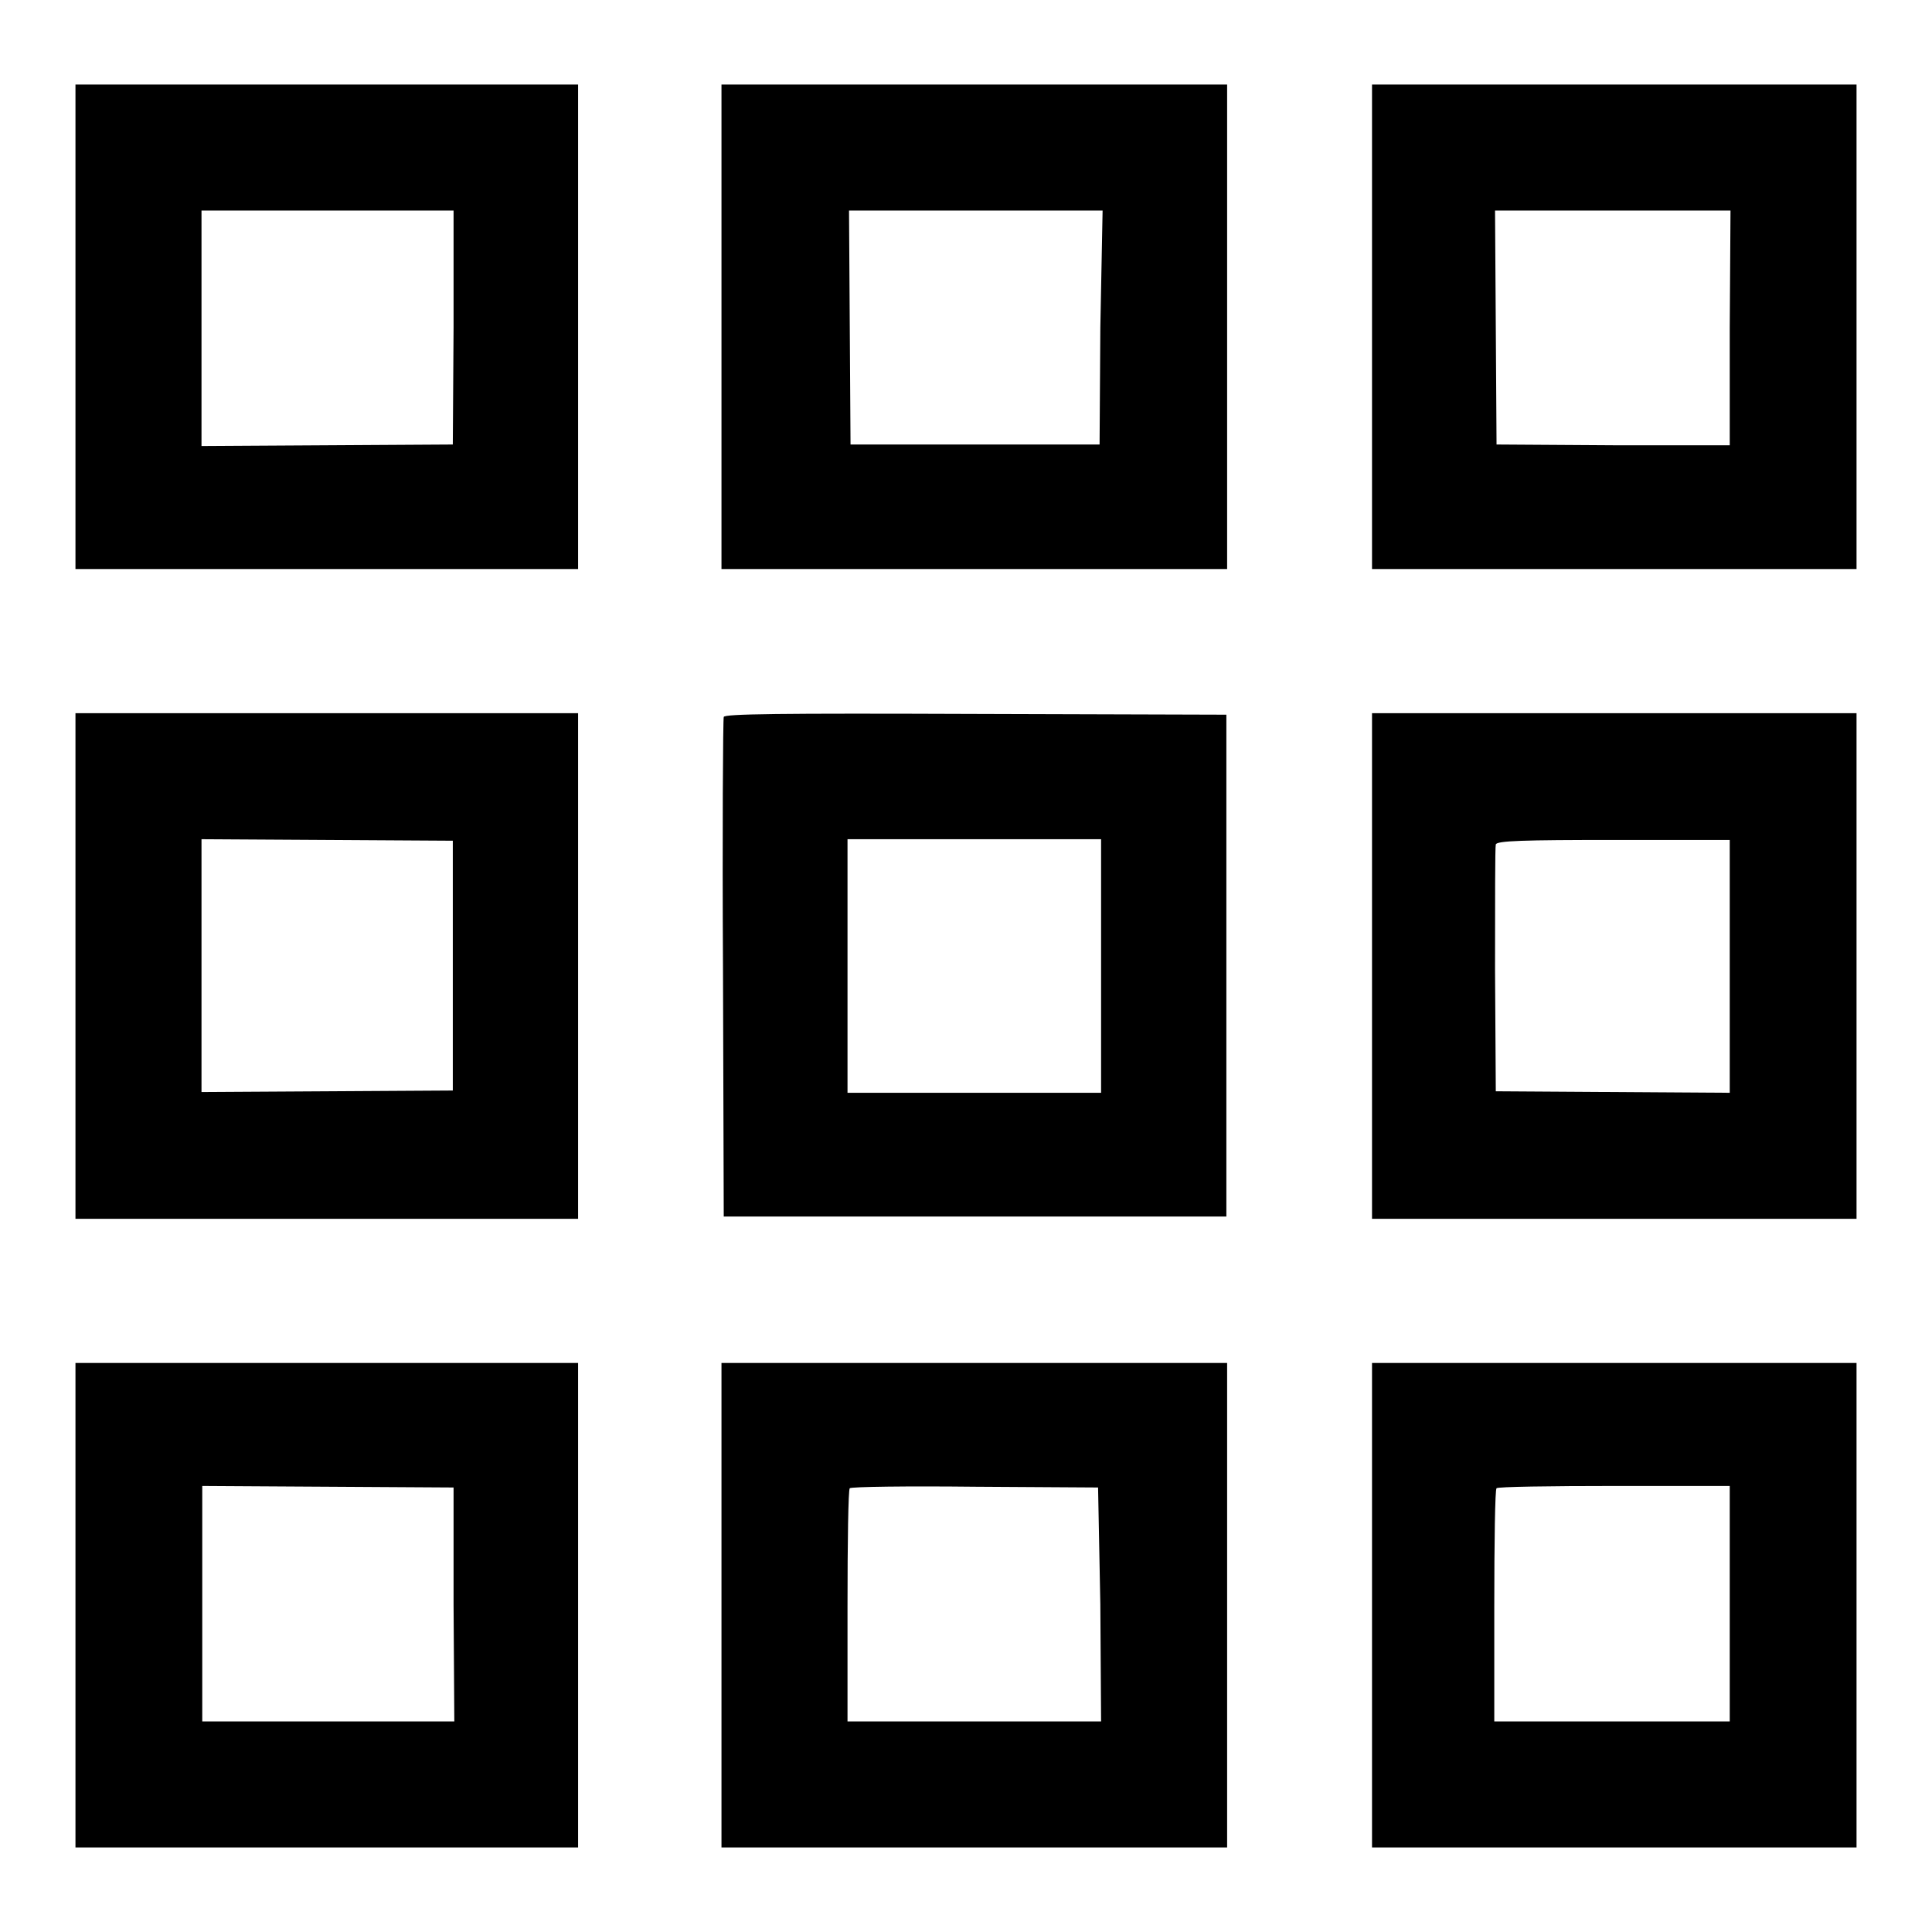
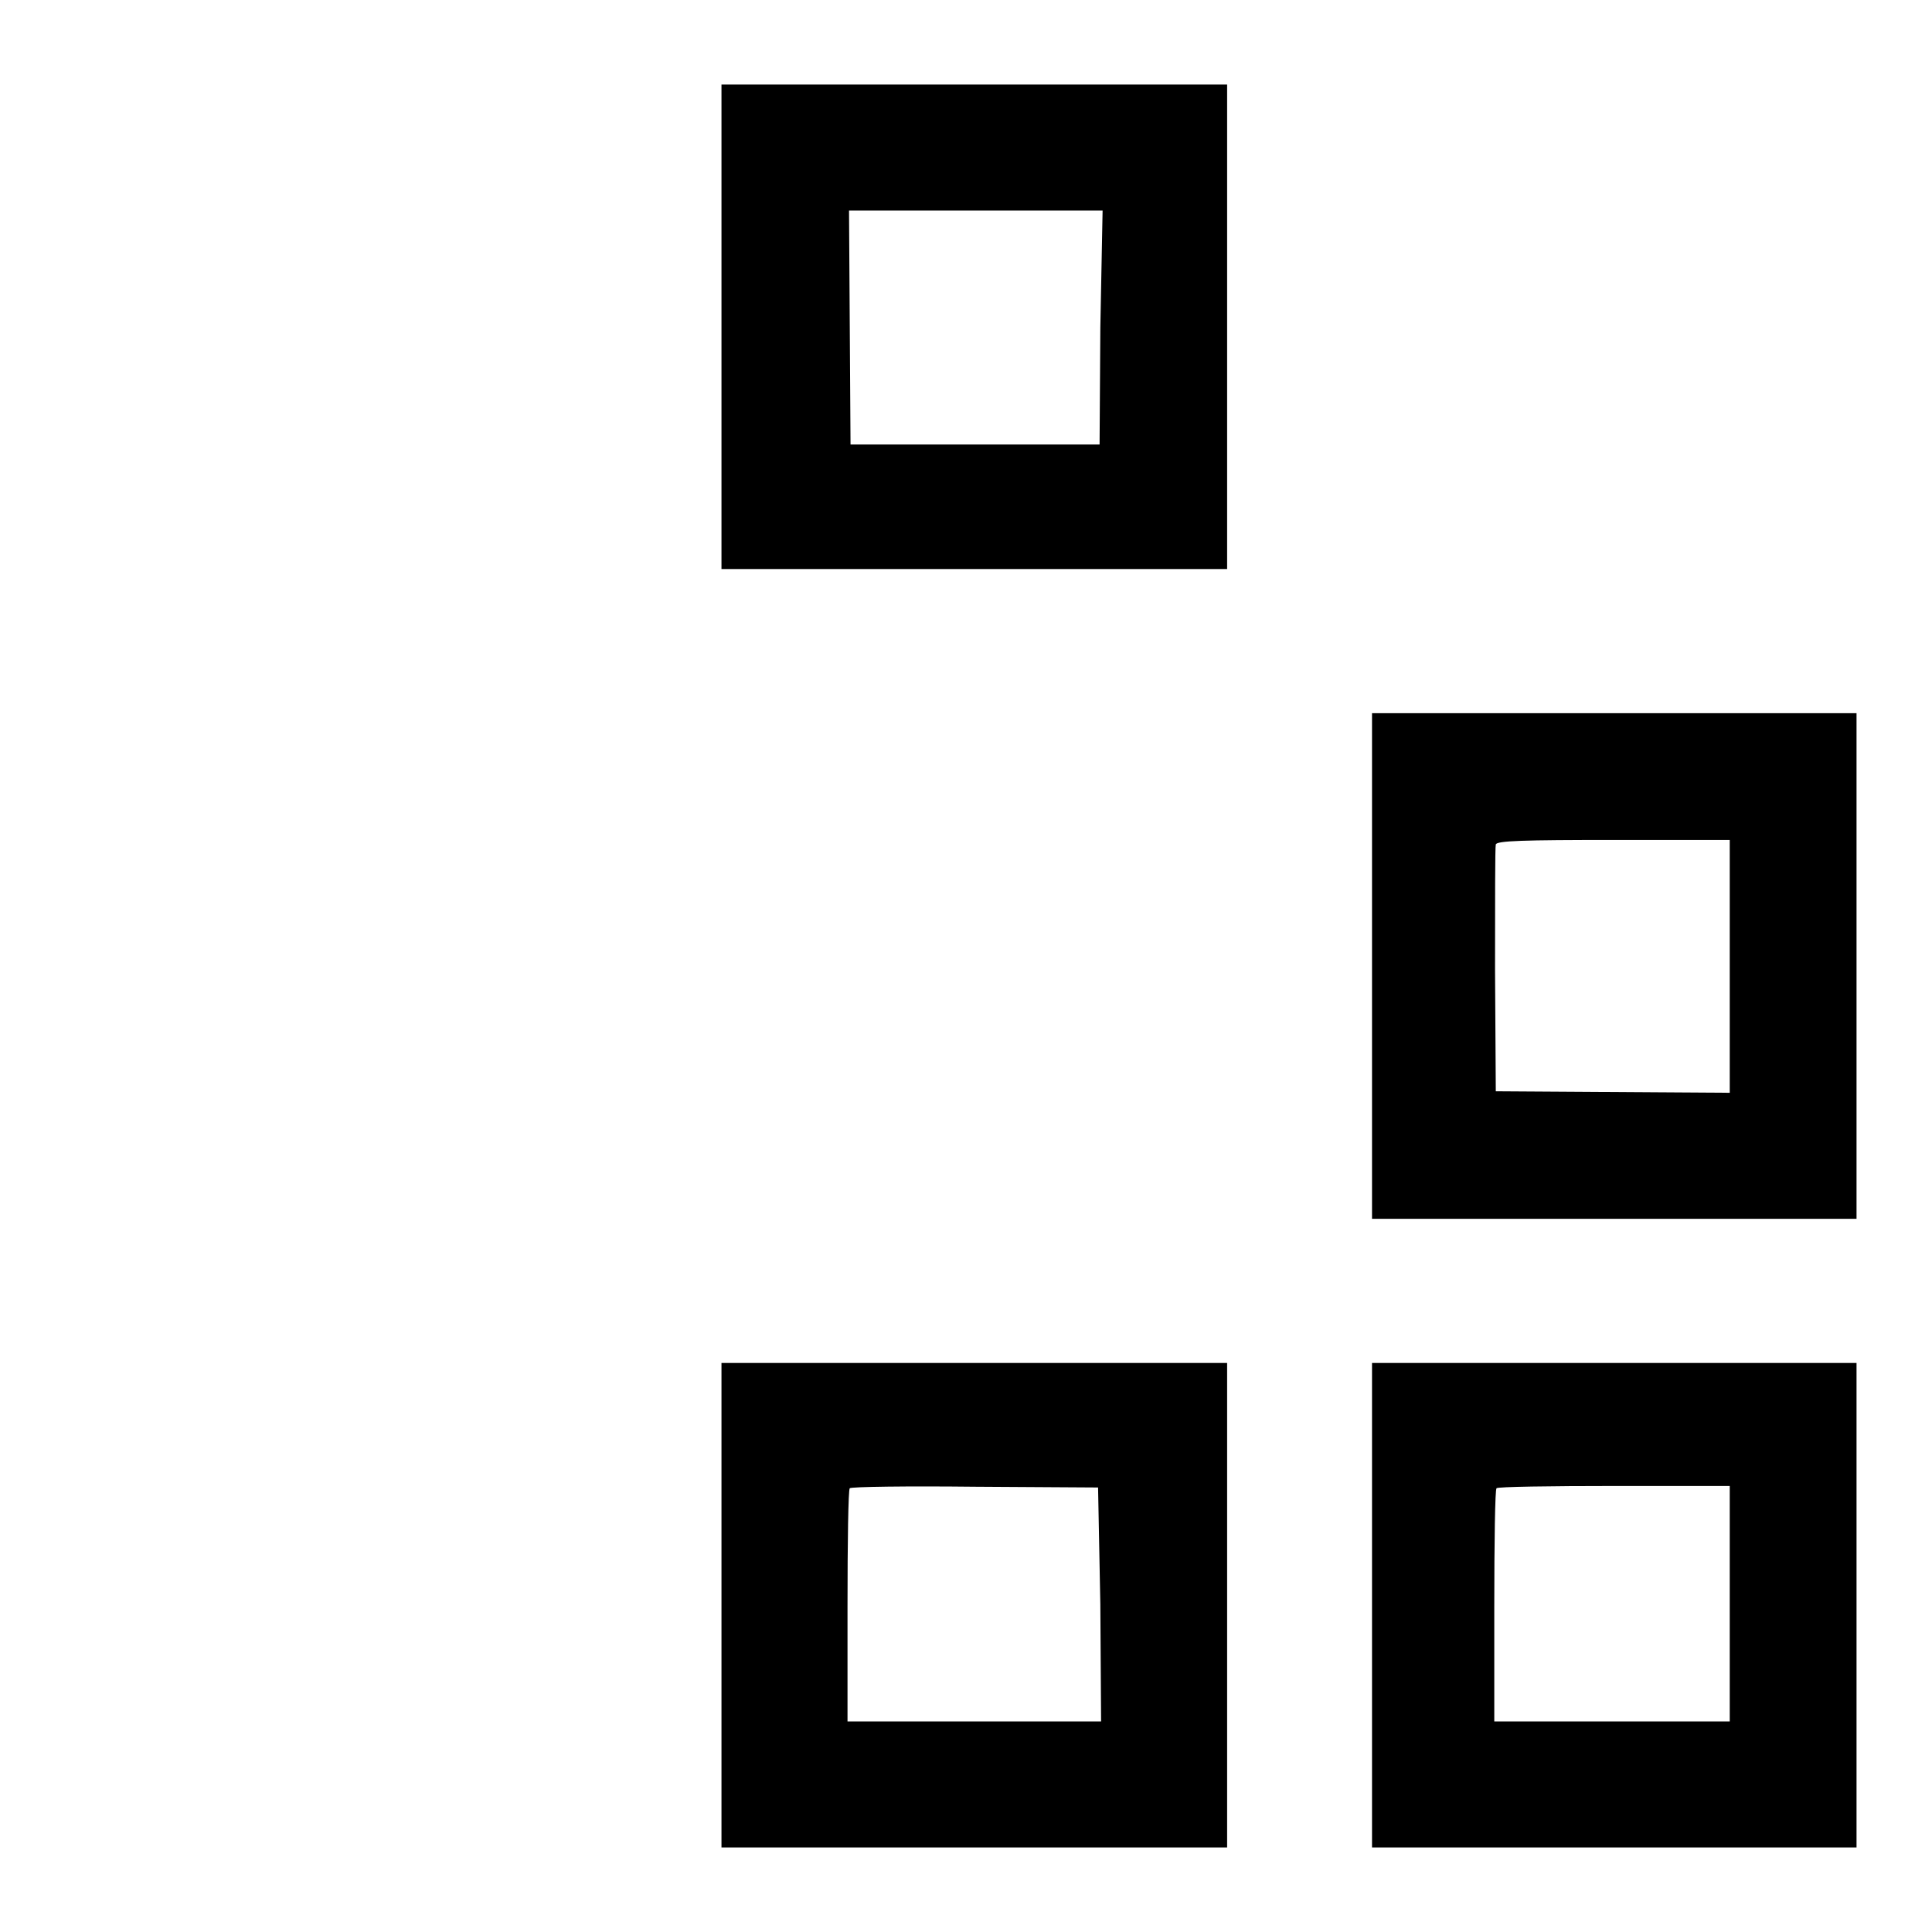
<svg xmlns="http://www.w3.org/2000/svg" version="1.1" x="0px" y="0px" viewBox="0 0 256 256" enable-background="new 0 0 256 256" xml:space="preserve">
  <g>
    <g>
      <g>
-         <path fill="#000000" d="M10,43.3v32.1h33.3h33.3V43.3V11.2H43.3H10V43.3z M60.1,43.4L60,58.9L43.4,59l-16.7,0.1V43.5V27.9h16.7h16.7L60.1,43.4z" />
        <path fill="#000000" d="M95.6,43.3v32.1h33.5h33.5V43.3V11.2h-33.5H95.6V43.3z M145.8,43.4l-0.1,15.5h-16.5h-16.5l-0.1-15.5l-0.1-15.5h16.8h16.8L145.8,43.4z" />
-         <path fill="#000000" d="M181.8,43.3v32.1h32.1H246V43.3V11.2h-32.1h-32.1V43.3z M229.2,43.5v15.5L213.8,59l-15.5-0.1l-0.1-15.5l-0.1-15.5h15.6h15.6L229.2,43.5L229.2,43.5z" />
-         <path fill="#000000" d="M10,128v33.5h33.3h33.3V128V94.5H43.3H10V128z M60,128v16.5l-16.6,0.1l-16.7,0.1V128v-16.8l16.7,0.1l16.6,0.1V128z" />
-         <path fill="#000000" d="M95.9,95c-0.1,0.3-0.2,15.4-0.1,33.4l0.1,32.8h33.3h33.3V128V94.7l-33.2-0.1C103,94.5,96,94.6,95.9,95z M145.9,128v16.8h-16.8h-16.8V128v-16.8h16.8h16.8V128z" />
        <path fill="#000000" d="M181.8,128v33.5h32.1H246V128V94.5h-32.1h-32.1V128z M229.2,128v16.8l-15.5-0.1l-15.5-0.1l-0.1-16.1c0-8.8,0-16.3,0.1-16.6c0.1-0.5,3.7-0.6,15.6-0.6h15.4V128z" />
-         <path fill="#000000" d="M10,212.7v32.1h33.3h33.3v-32.1v-32.1H43.3H10V212.7z M60.1,212.6l0.1,15.5H43.5H26.8v-15.6v-15.6l16.7,0.1l16.6,0.1L60.1,212.6z" />
        <path fill="#000000" d="M95.6,212.7v32.1h33.5h33.5v-32.1v-32.1h-33.5H95.6V212.7z M145.8,212.6l0.1,15.5h-16.8h-16.8v-15.3c0-8.4,0.1-15.5,0.3-15.6c0.2-0.2,7.6-0.3,16.6-0.2l16.3,0.1L145.8,212.6z" />
        <path fill="#000000" d="M181.8,212.7v32.1h32.1H246v-32.1v-32.1h-32.1h-32.1V212.7z M229.2,212.5v15.6h-15.6h-15.6v-15.3c0-8.4,0.1-15.5,0.3-15.6c0.1-0.2,7.2-0.3,15.6-0.3h15.3V212.5z" />
      </g>
    </g>
  </g>
</svg>